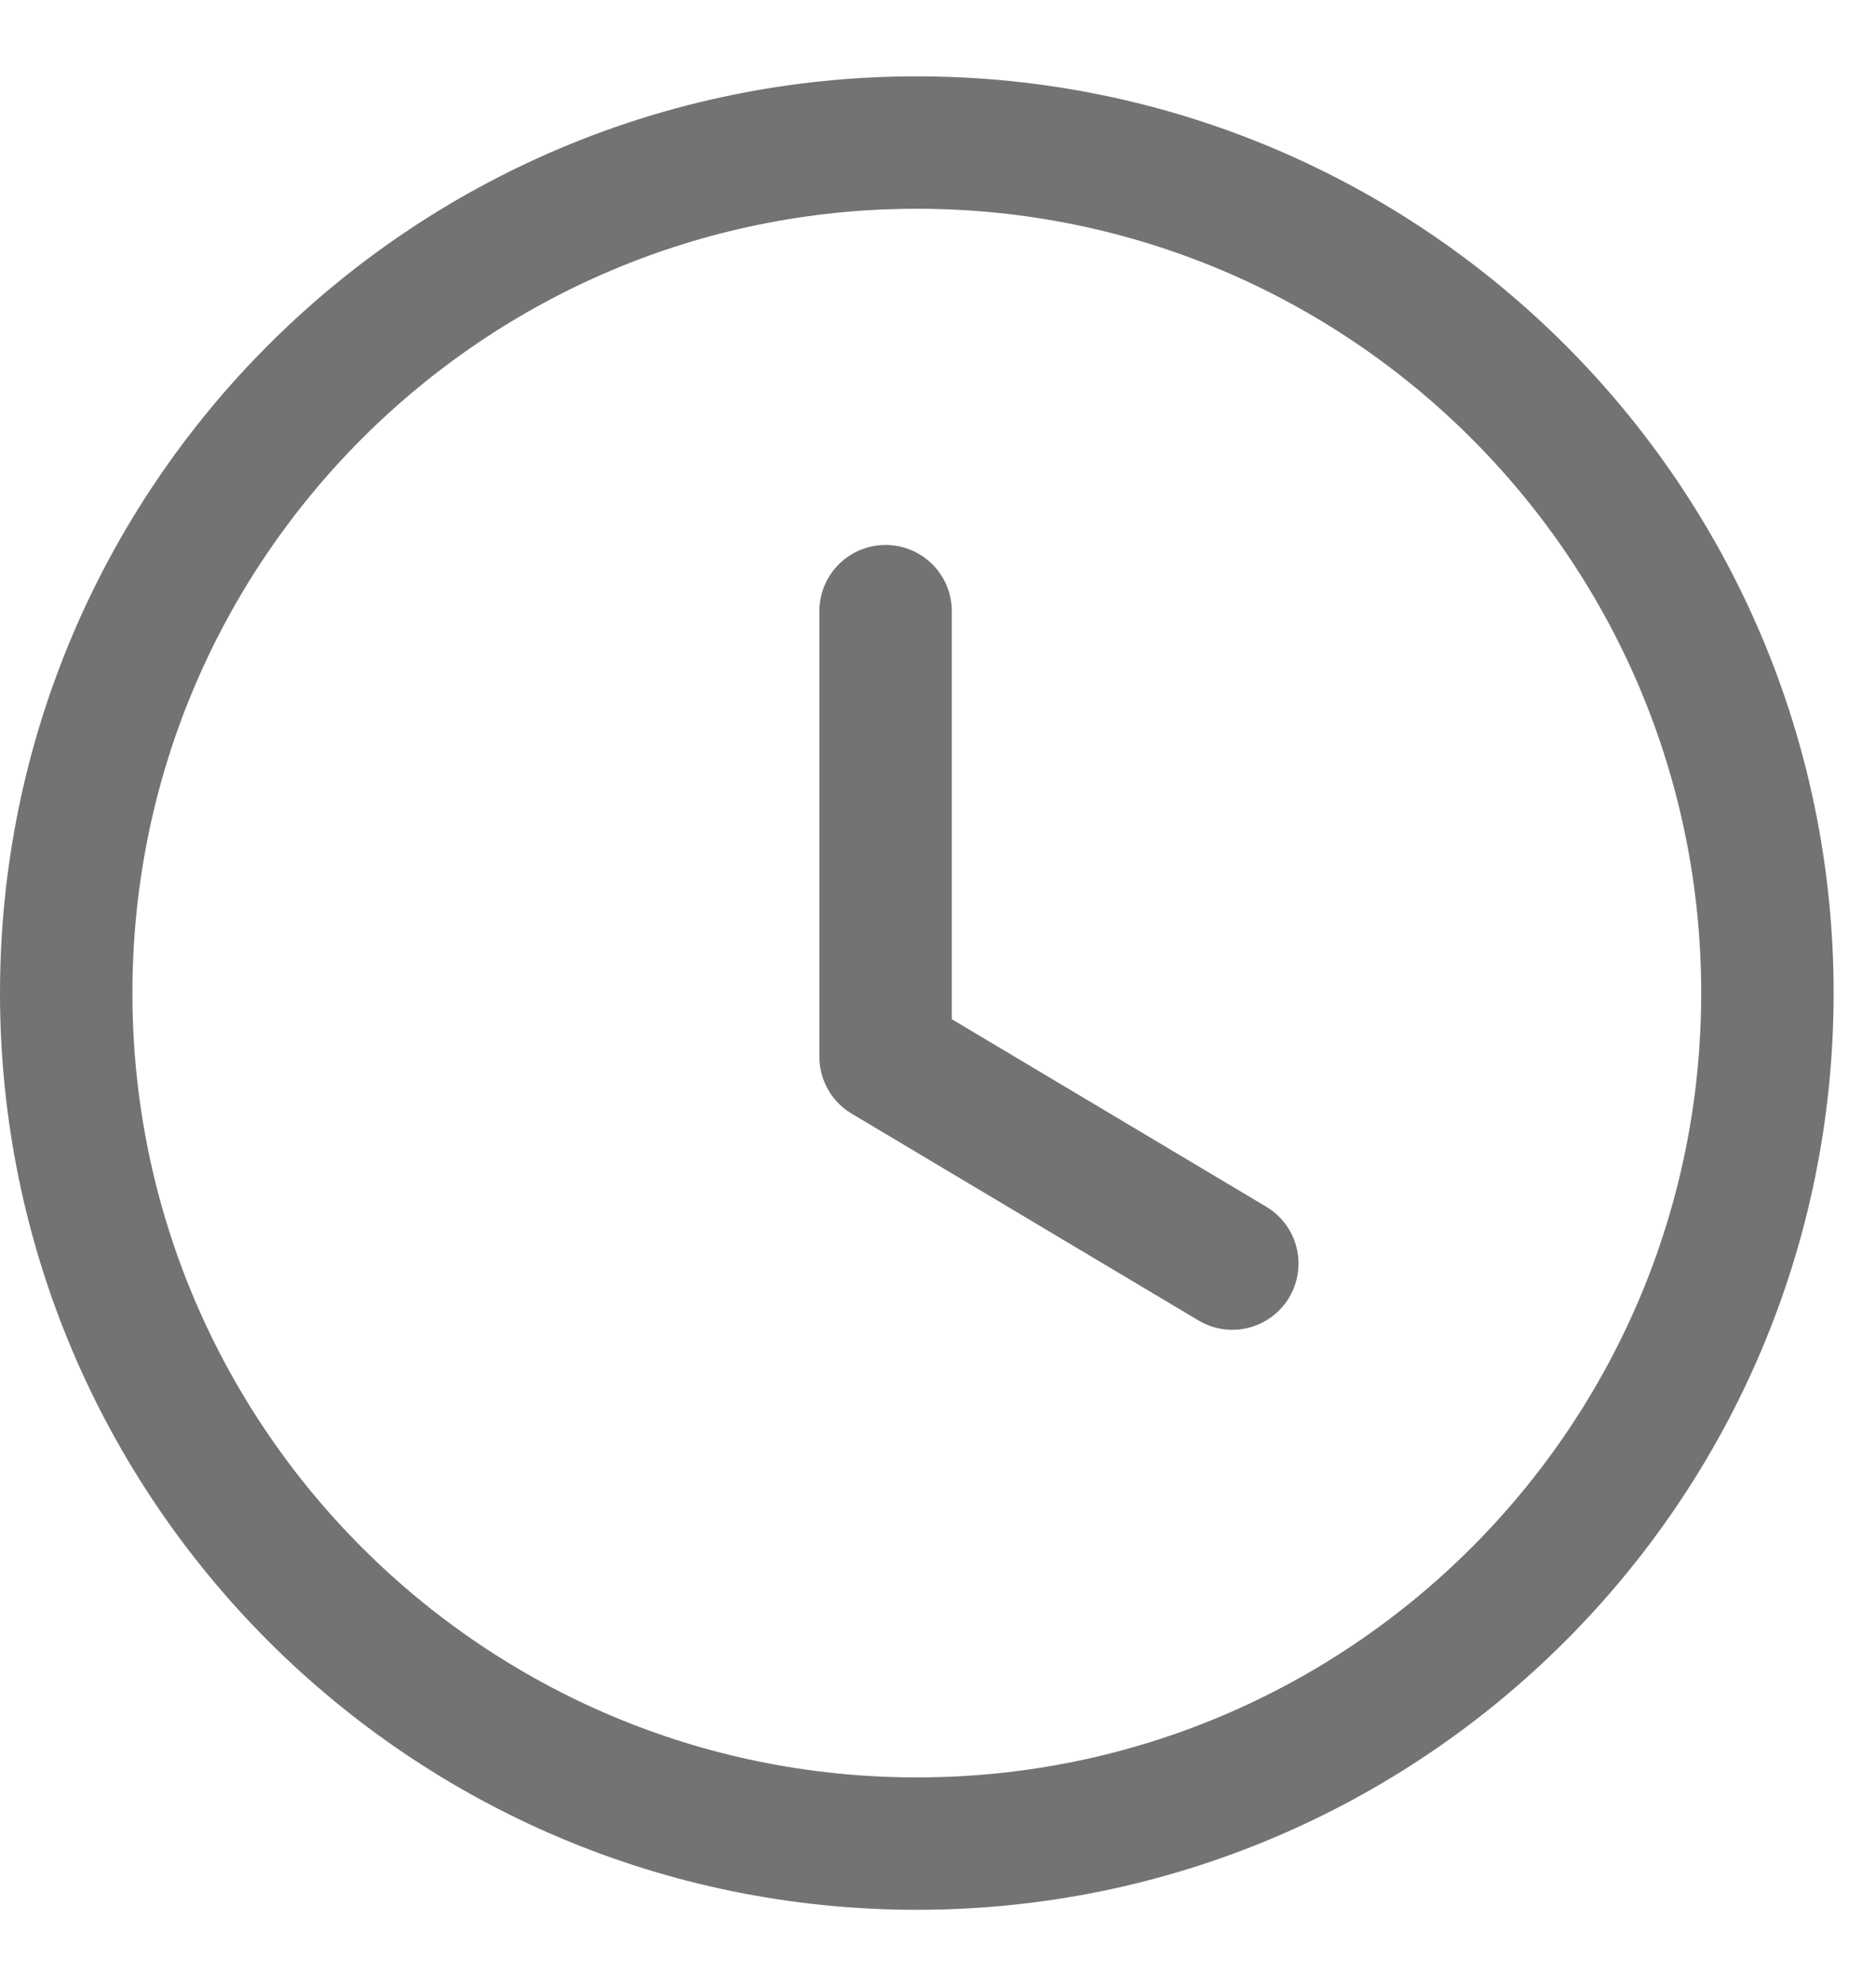
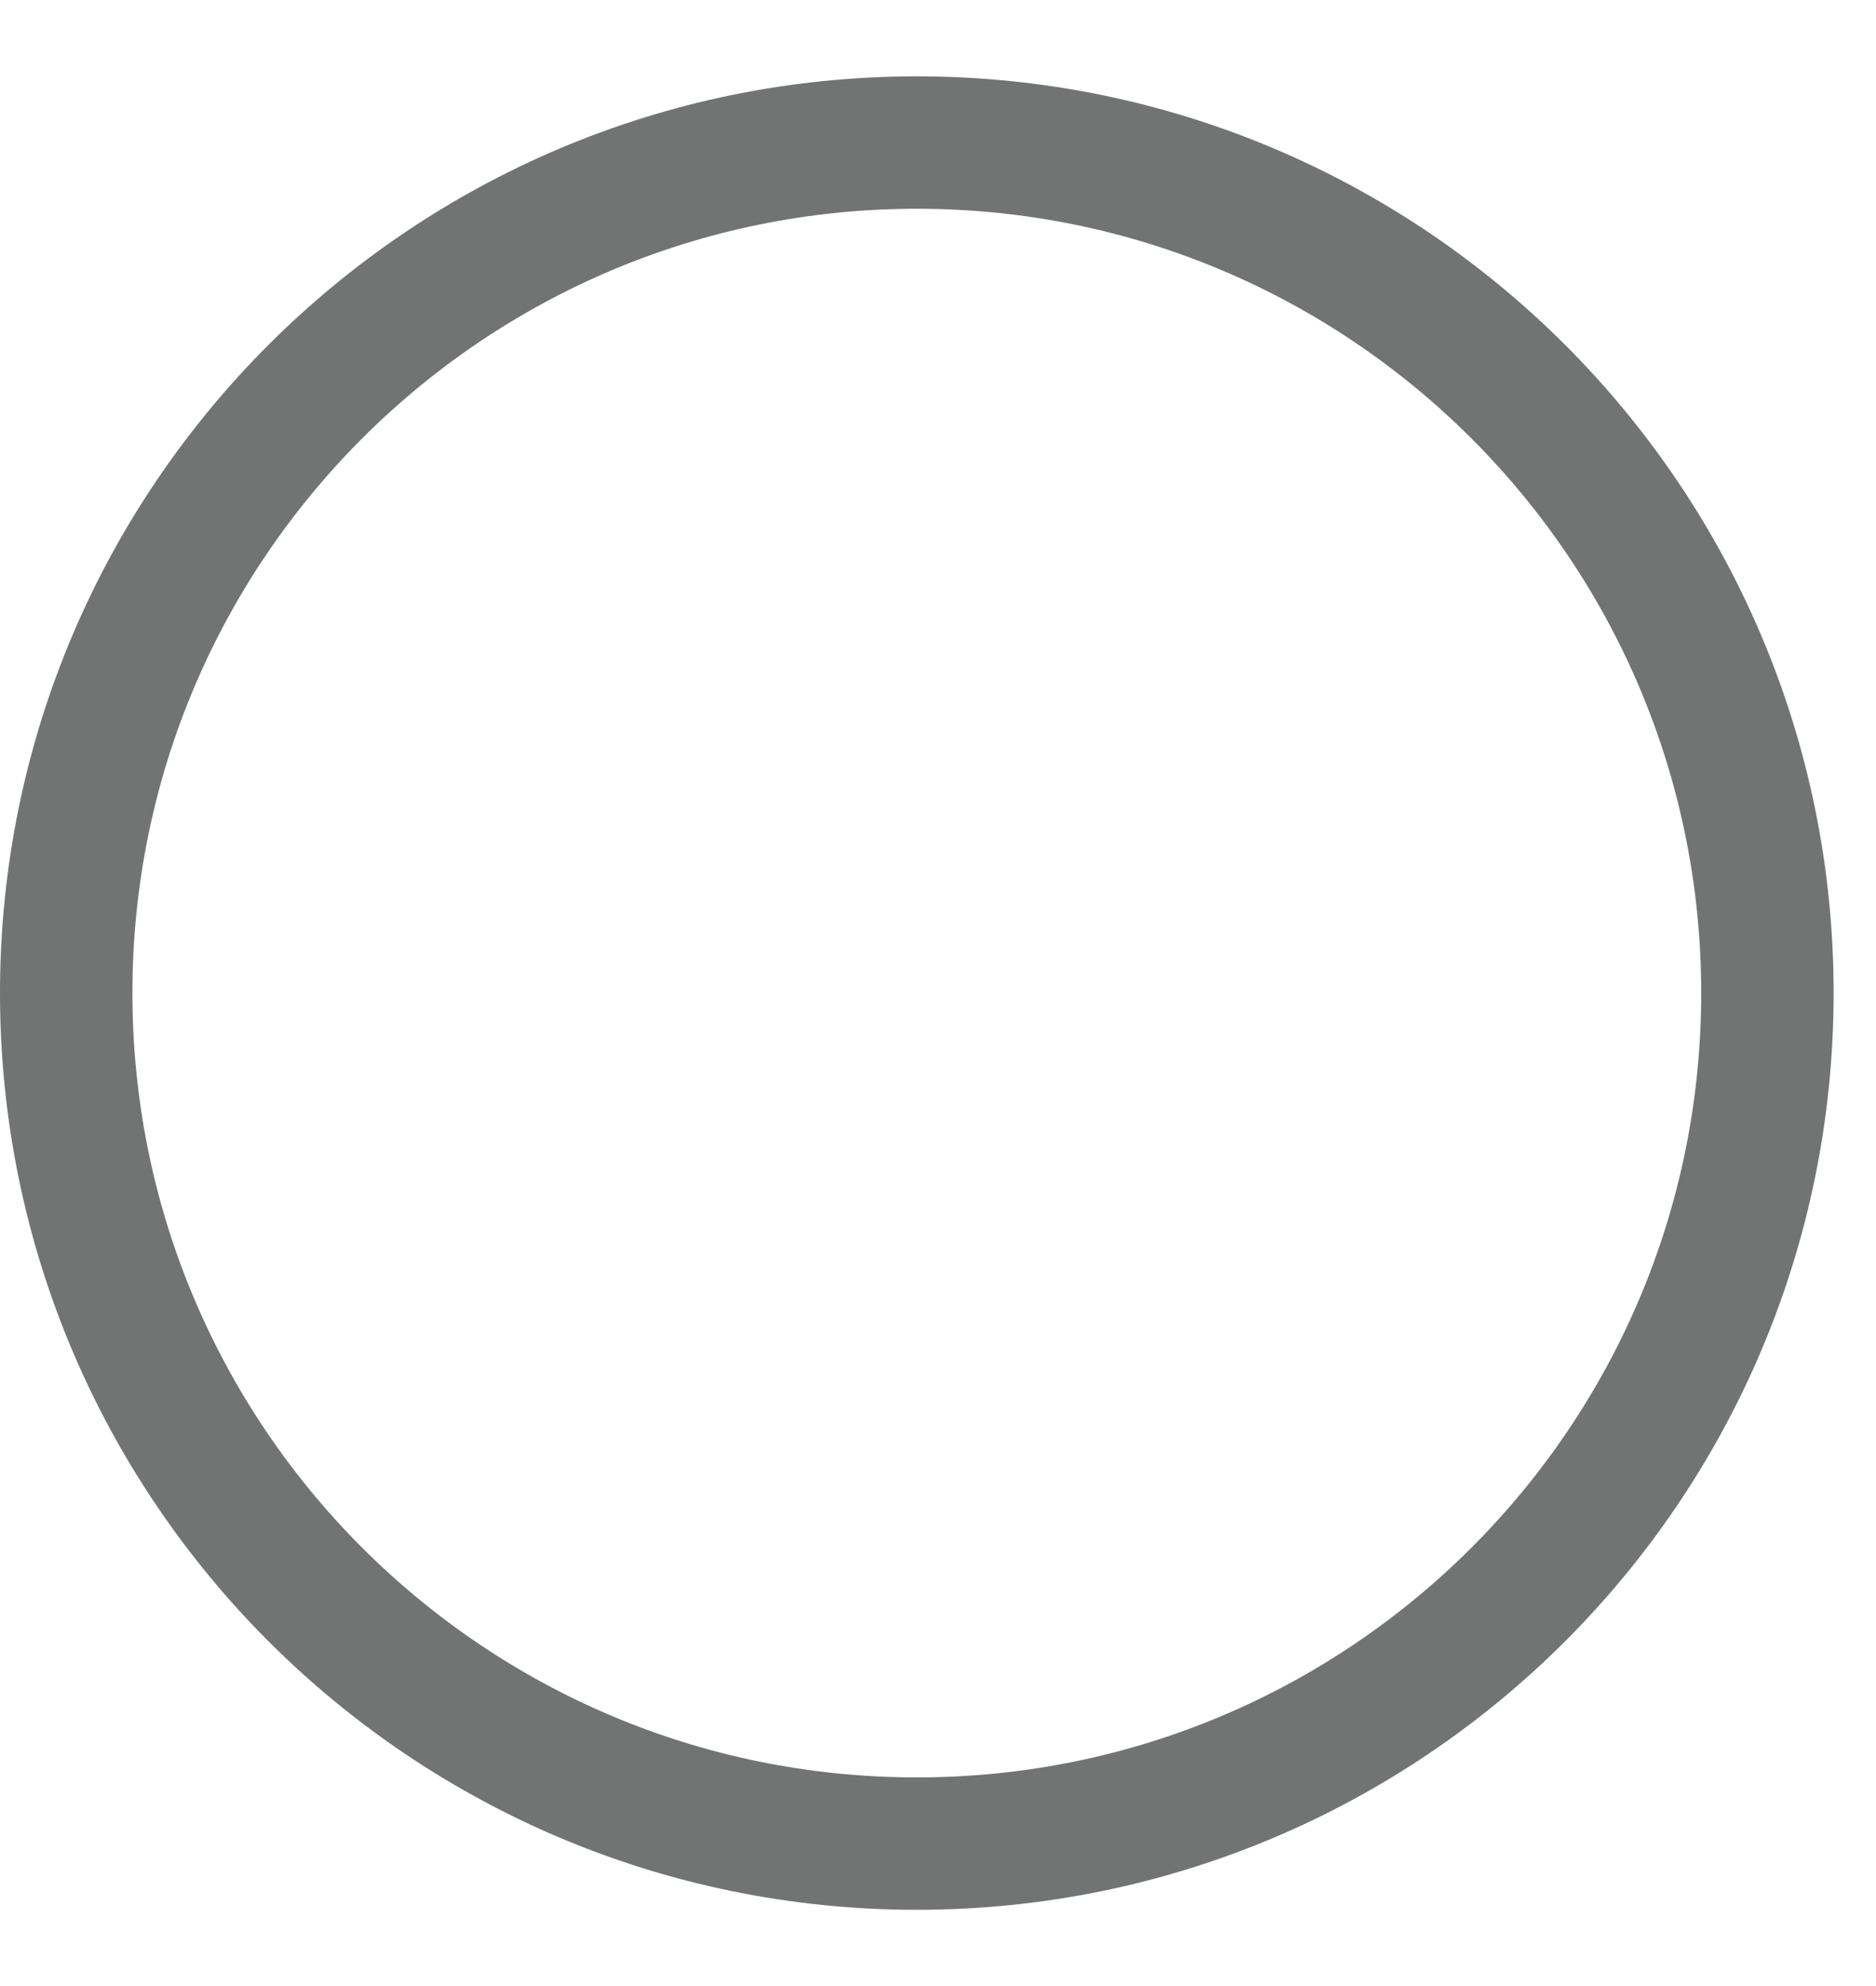
<svg xmlns="http://www.w3.org/2000/svg" width="17" height="18" viewBox="0 0 17 18" fill="none">
  <path fill-rule="evenodd" clip-rule="evenodd" d="M16.016 9C16.016 13.258 12.565 16.709 8.308 16.709C4.05 16.709 0.6 13.258 0.6 9C0.6 4.743 4.05 1.292 8.308 1.292C12.565 1.292 16.016 4.743 16.016 9Z" stroke="#727474" stroke-width="1.2" stroke-linecap="round" stroke-linejoin="round" />
-   <path d="M11.167 11.452L8.025 9.578V5.539" stroke="#727474" stroke-width="1.2" stroke-linecap="round" stroke-linejoin="round" />
</svg>